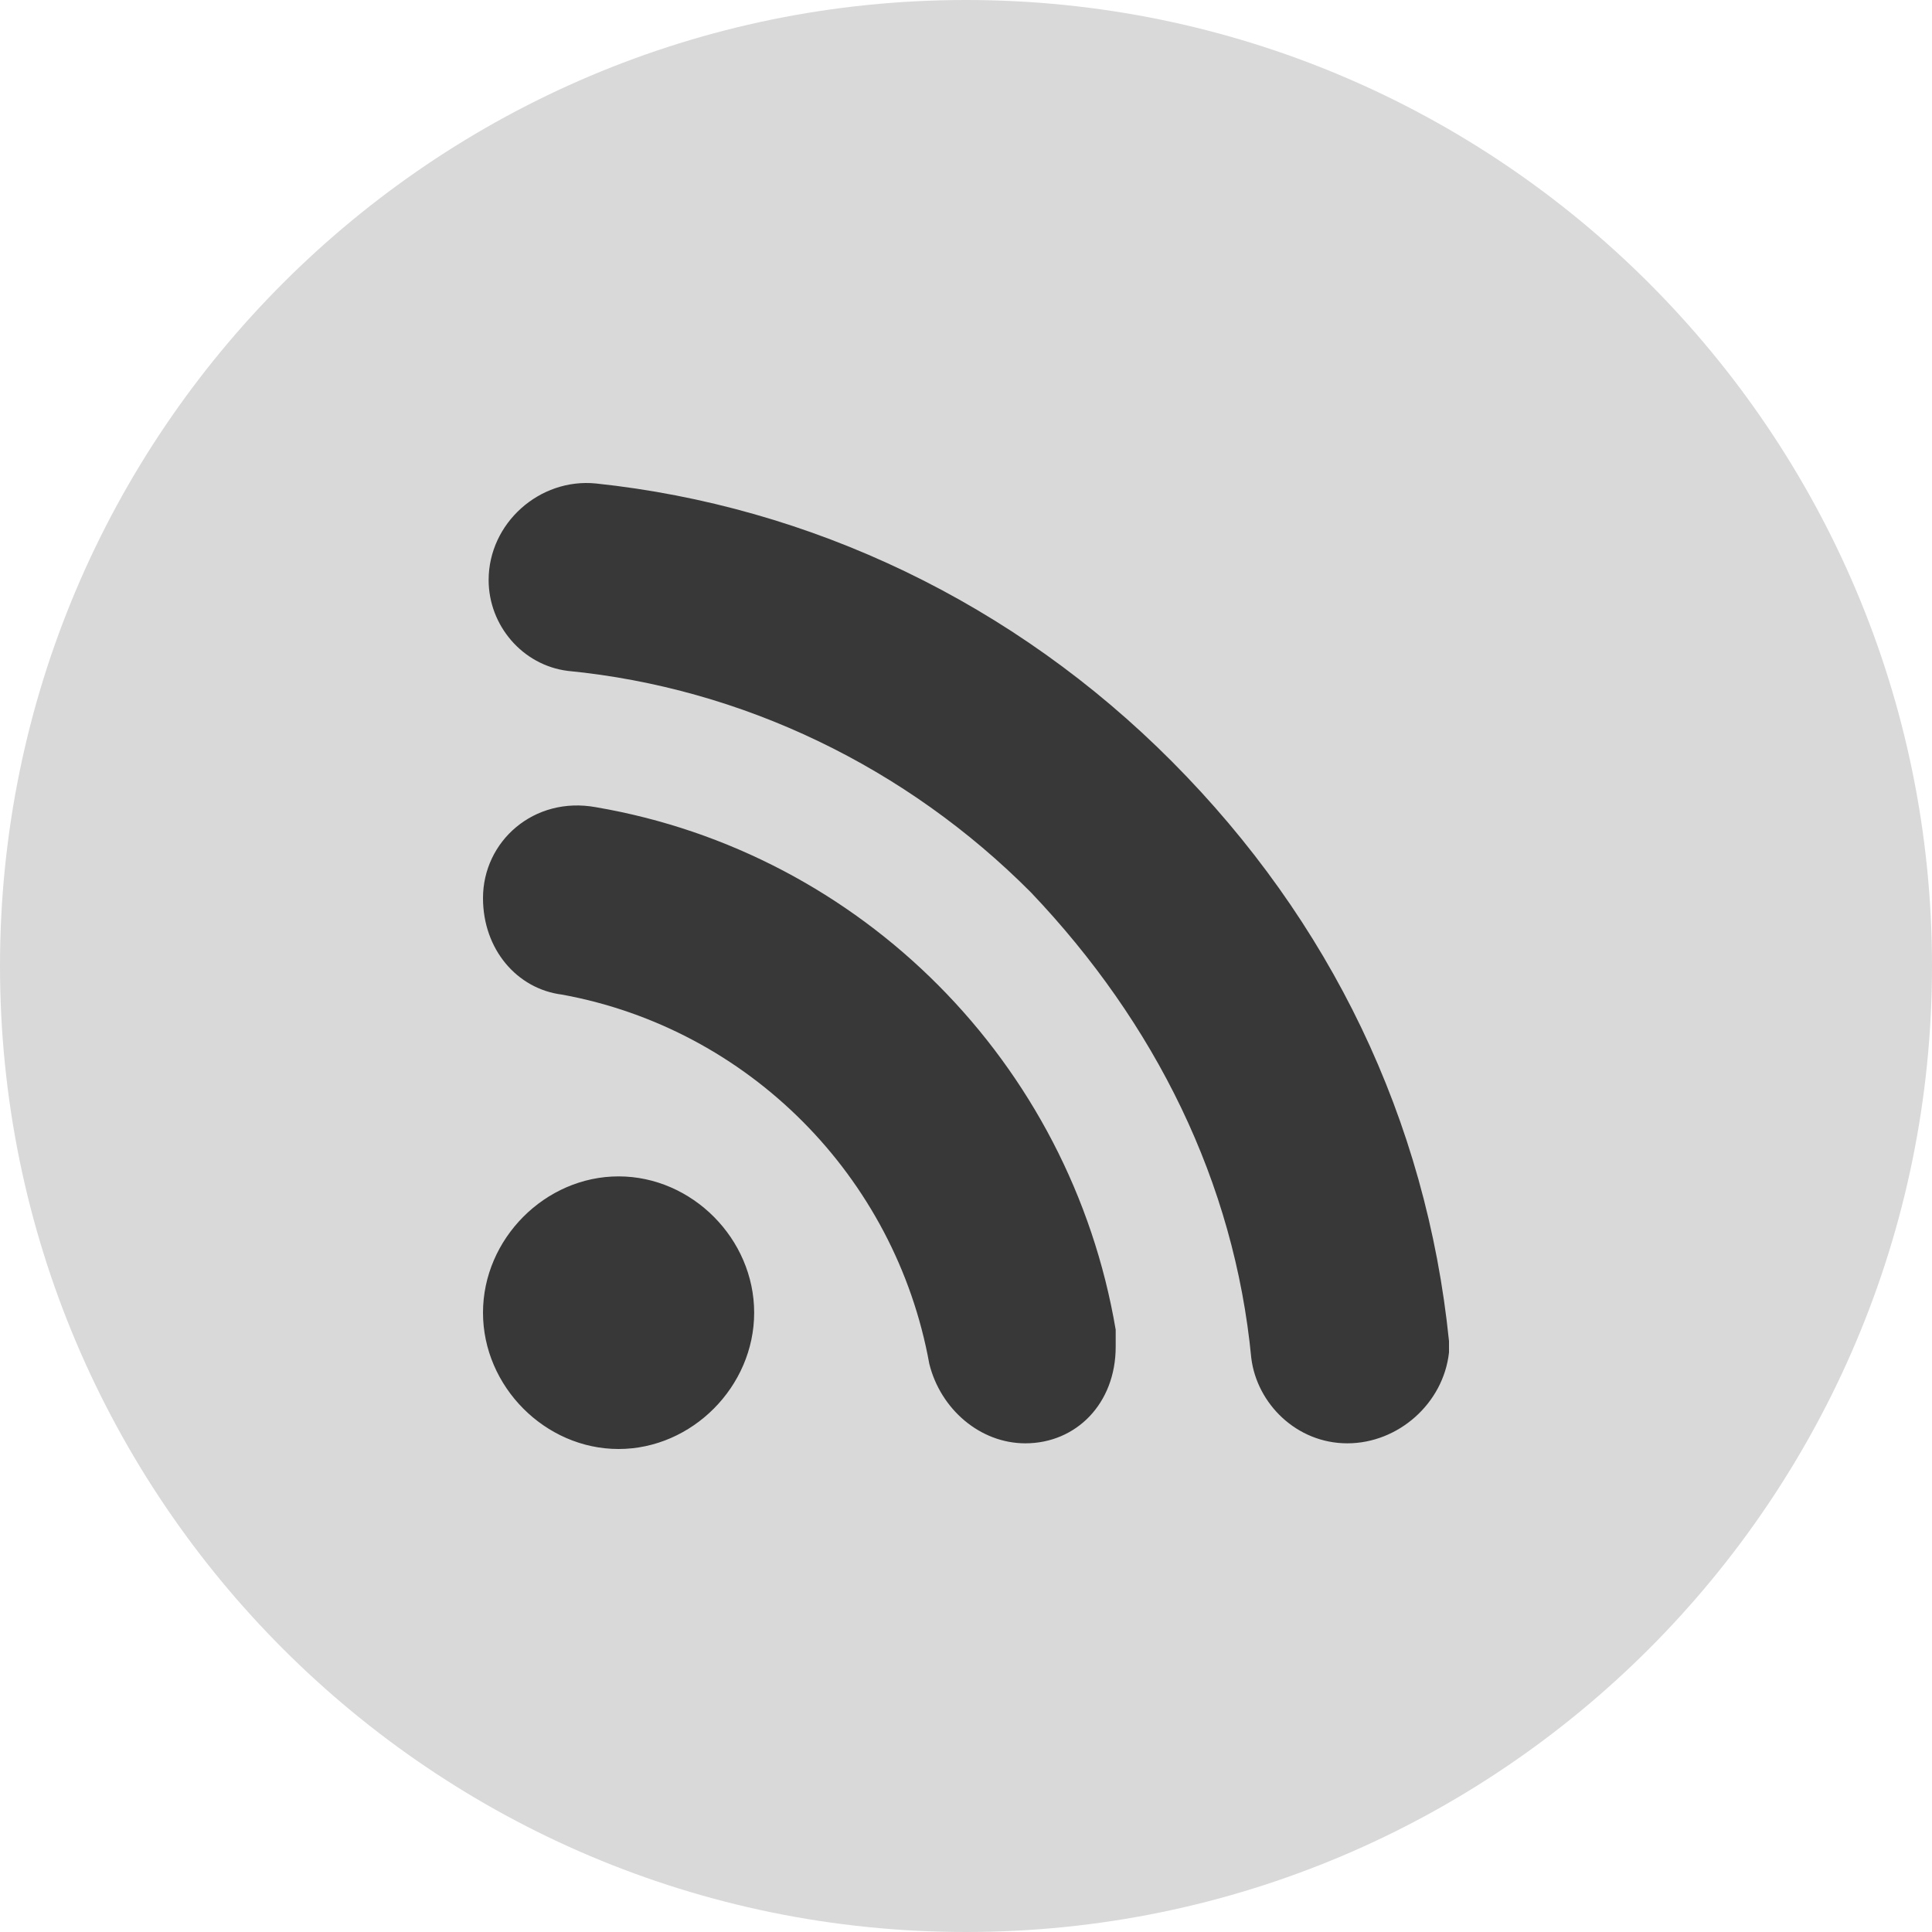
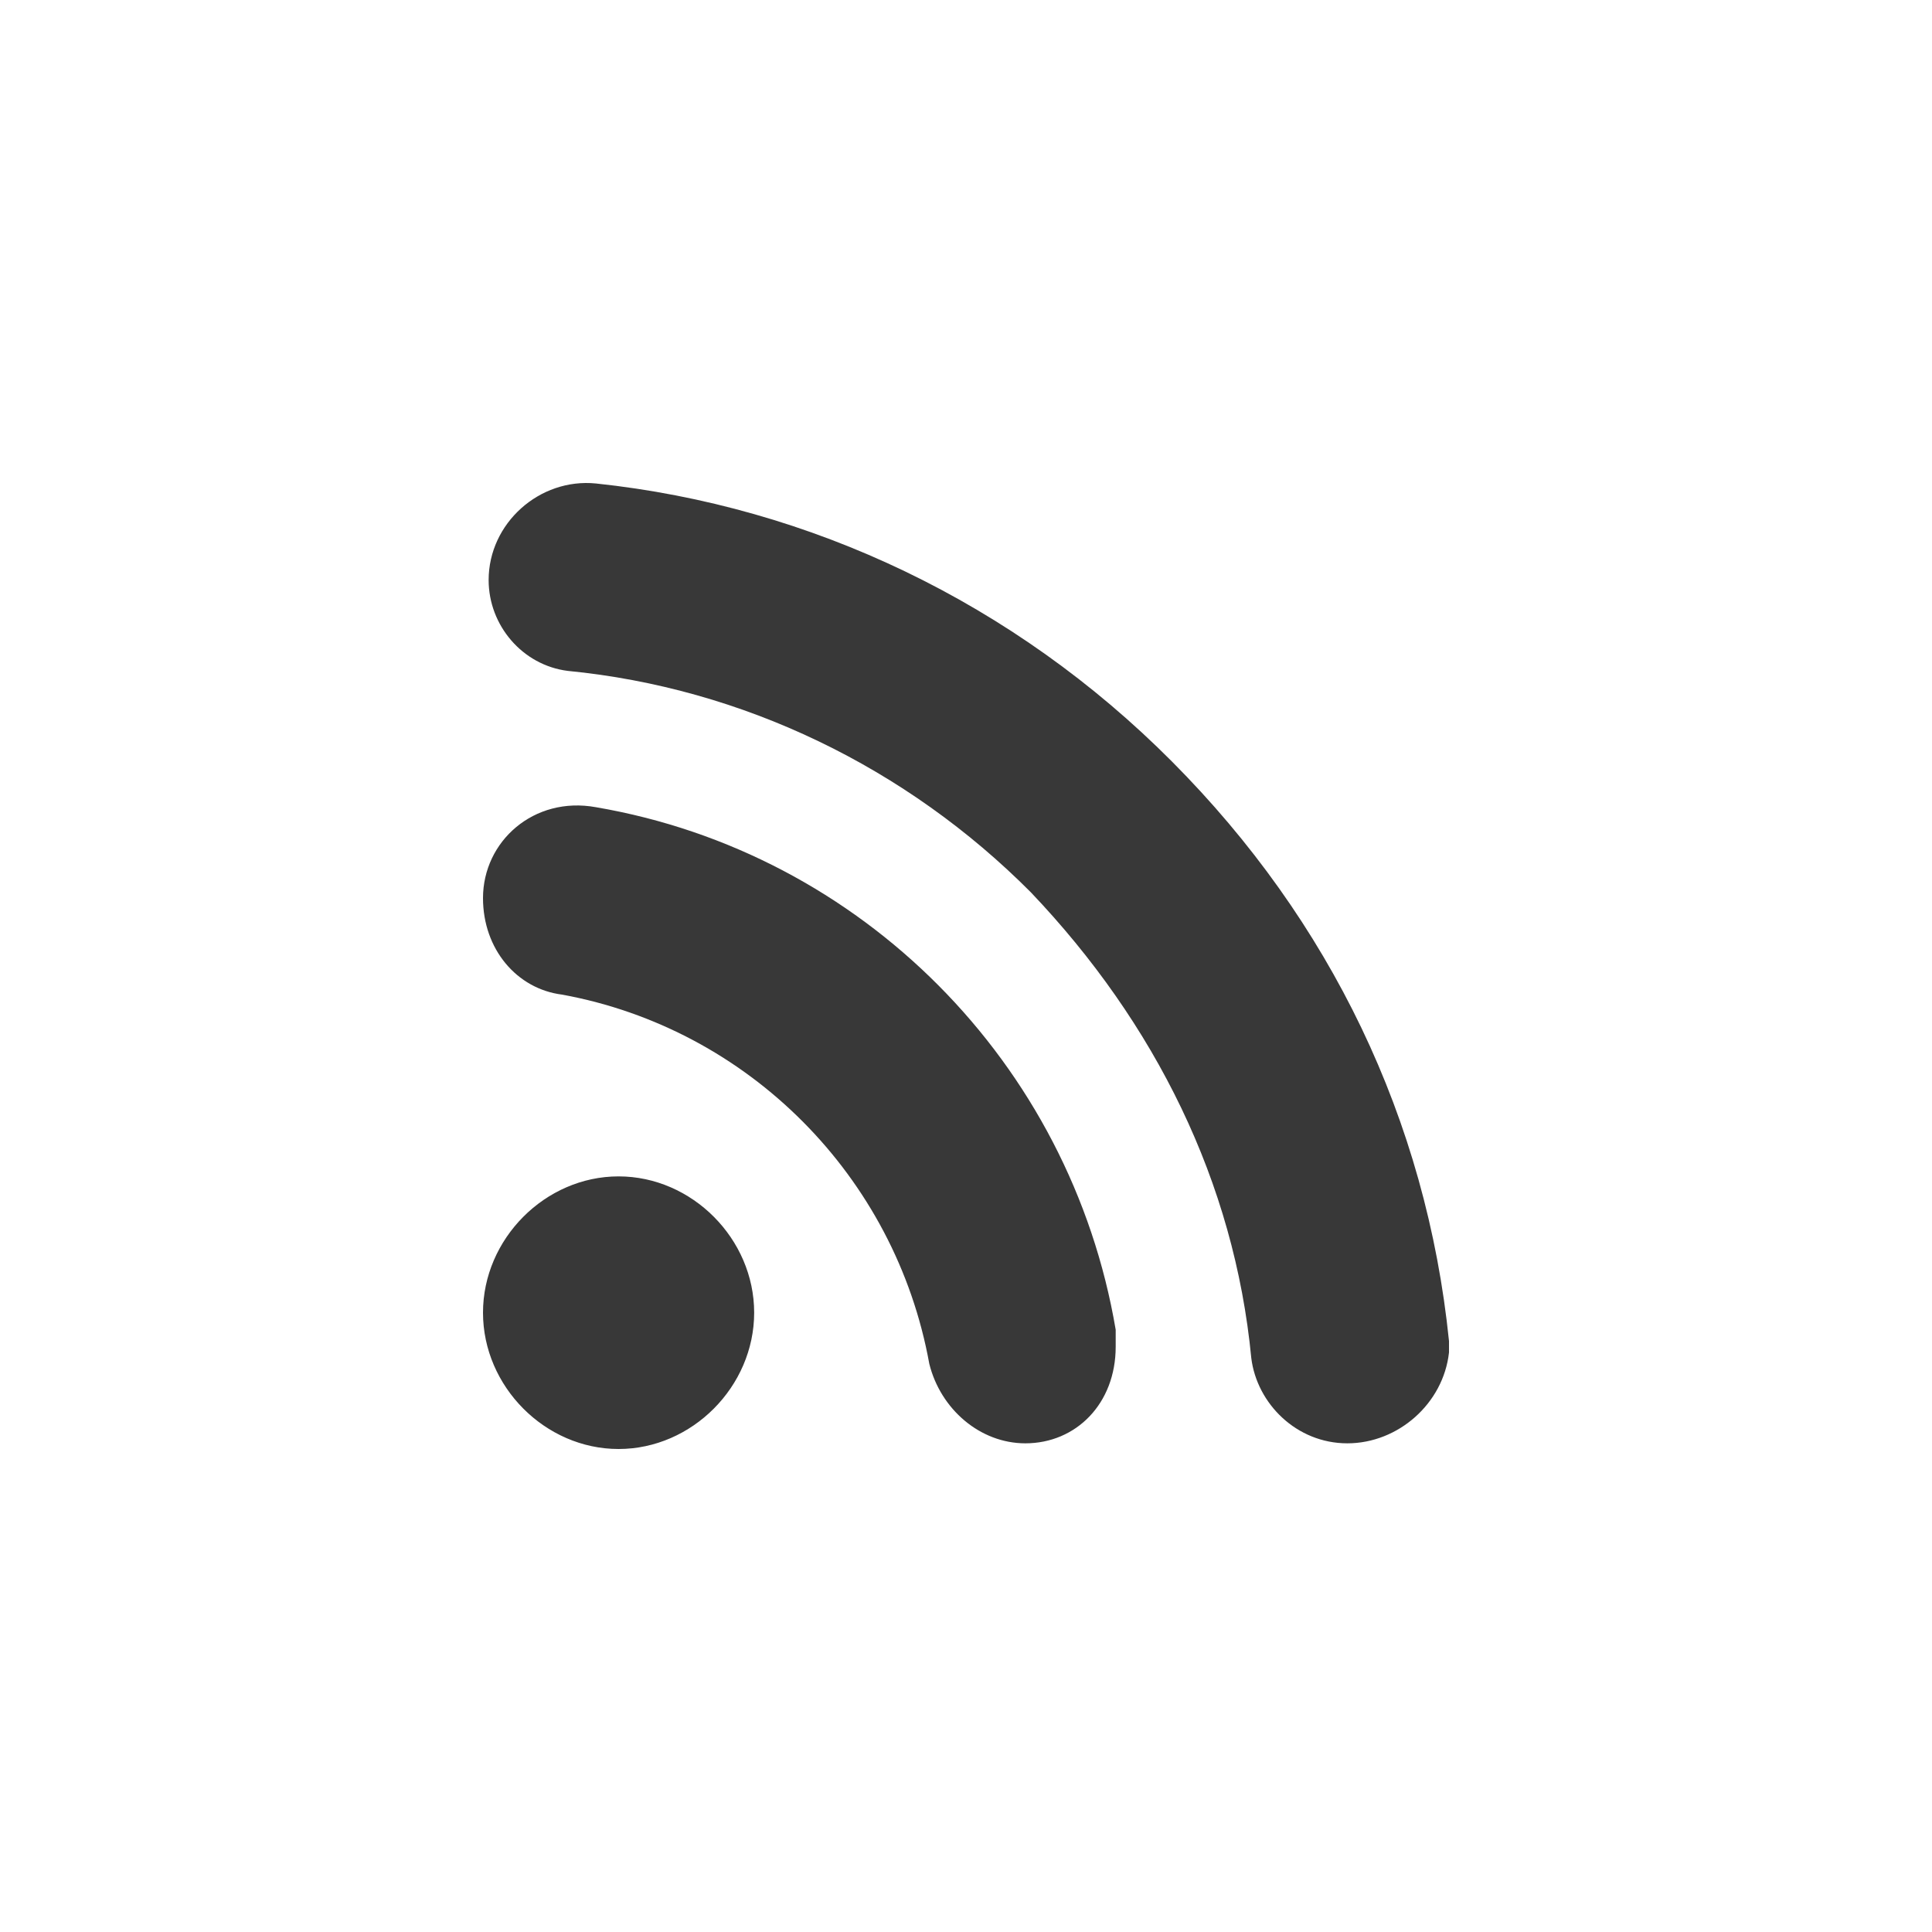
<svg xmlns="http://www.w3.org/2000/svg" width="48px" height="48px" viewBox="0 0 48 48" version="1.1">
  <title>social-rss-light</title>
  <g id="social-rss-light" stroke="none" stroke-width="1" fill="none" fill-rule="evenodd">
-     <path d="M24,0 C37.246,0 48,10.754 48,24 C48,37.246 37.246,48 24,48 C10.754,48 0,37.246 0,24 C0,10.754 10.754,0 24,0 Z" id="Path" fill="#D9D9D9" />
    <path d="M15.368,29.227 C17.193,29.227 18.737,30.779 18.737,32.613 C18.737,34.448 17.193,36 15.368,36 C13.544,36 12,34.448 12,32.613 C12,30.779 13.544,29.227 15.368,29.227 Z M14.807,20.055 C21.404,21.184 26.596,26.405 27.719,33.037 L27.719,33.46 L27.719,33.46 C27.719,34.871 26.737,35.859 25.474,35.859 C24.351,35.859 23.368,35.012 23.088,33.883 C22.246,29.227 18.596,25.558 13.965,24.711 C12.842,24.57 12,23.583 12,22.313 C12,20.902 13.263,19.773 14.807,20.055 Z M14.807,12.012 C20.14,12.576 25.193,14.975 29.123,18.926 C33.053,22.877 35.439,27.816 36,33.319 L36,33.601 L36,33.601 C35.86,34.871 34.737,35.859 33.474,35.859 C32.211,35.859 31.228,34.871 31.088,33.742 C30.667,29.368 28.702,25.417 25.614,22.172 C22.526,19.067 18.456,17.092 14.105,16.668 C12.982,16.527 12.14,15.54 12.14,14.411 C12.14,13 13.404,11.871 14.807,12.012 Z" id="Combined-Shape" fill="#383838" />
  </g>
</svg>